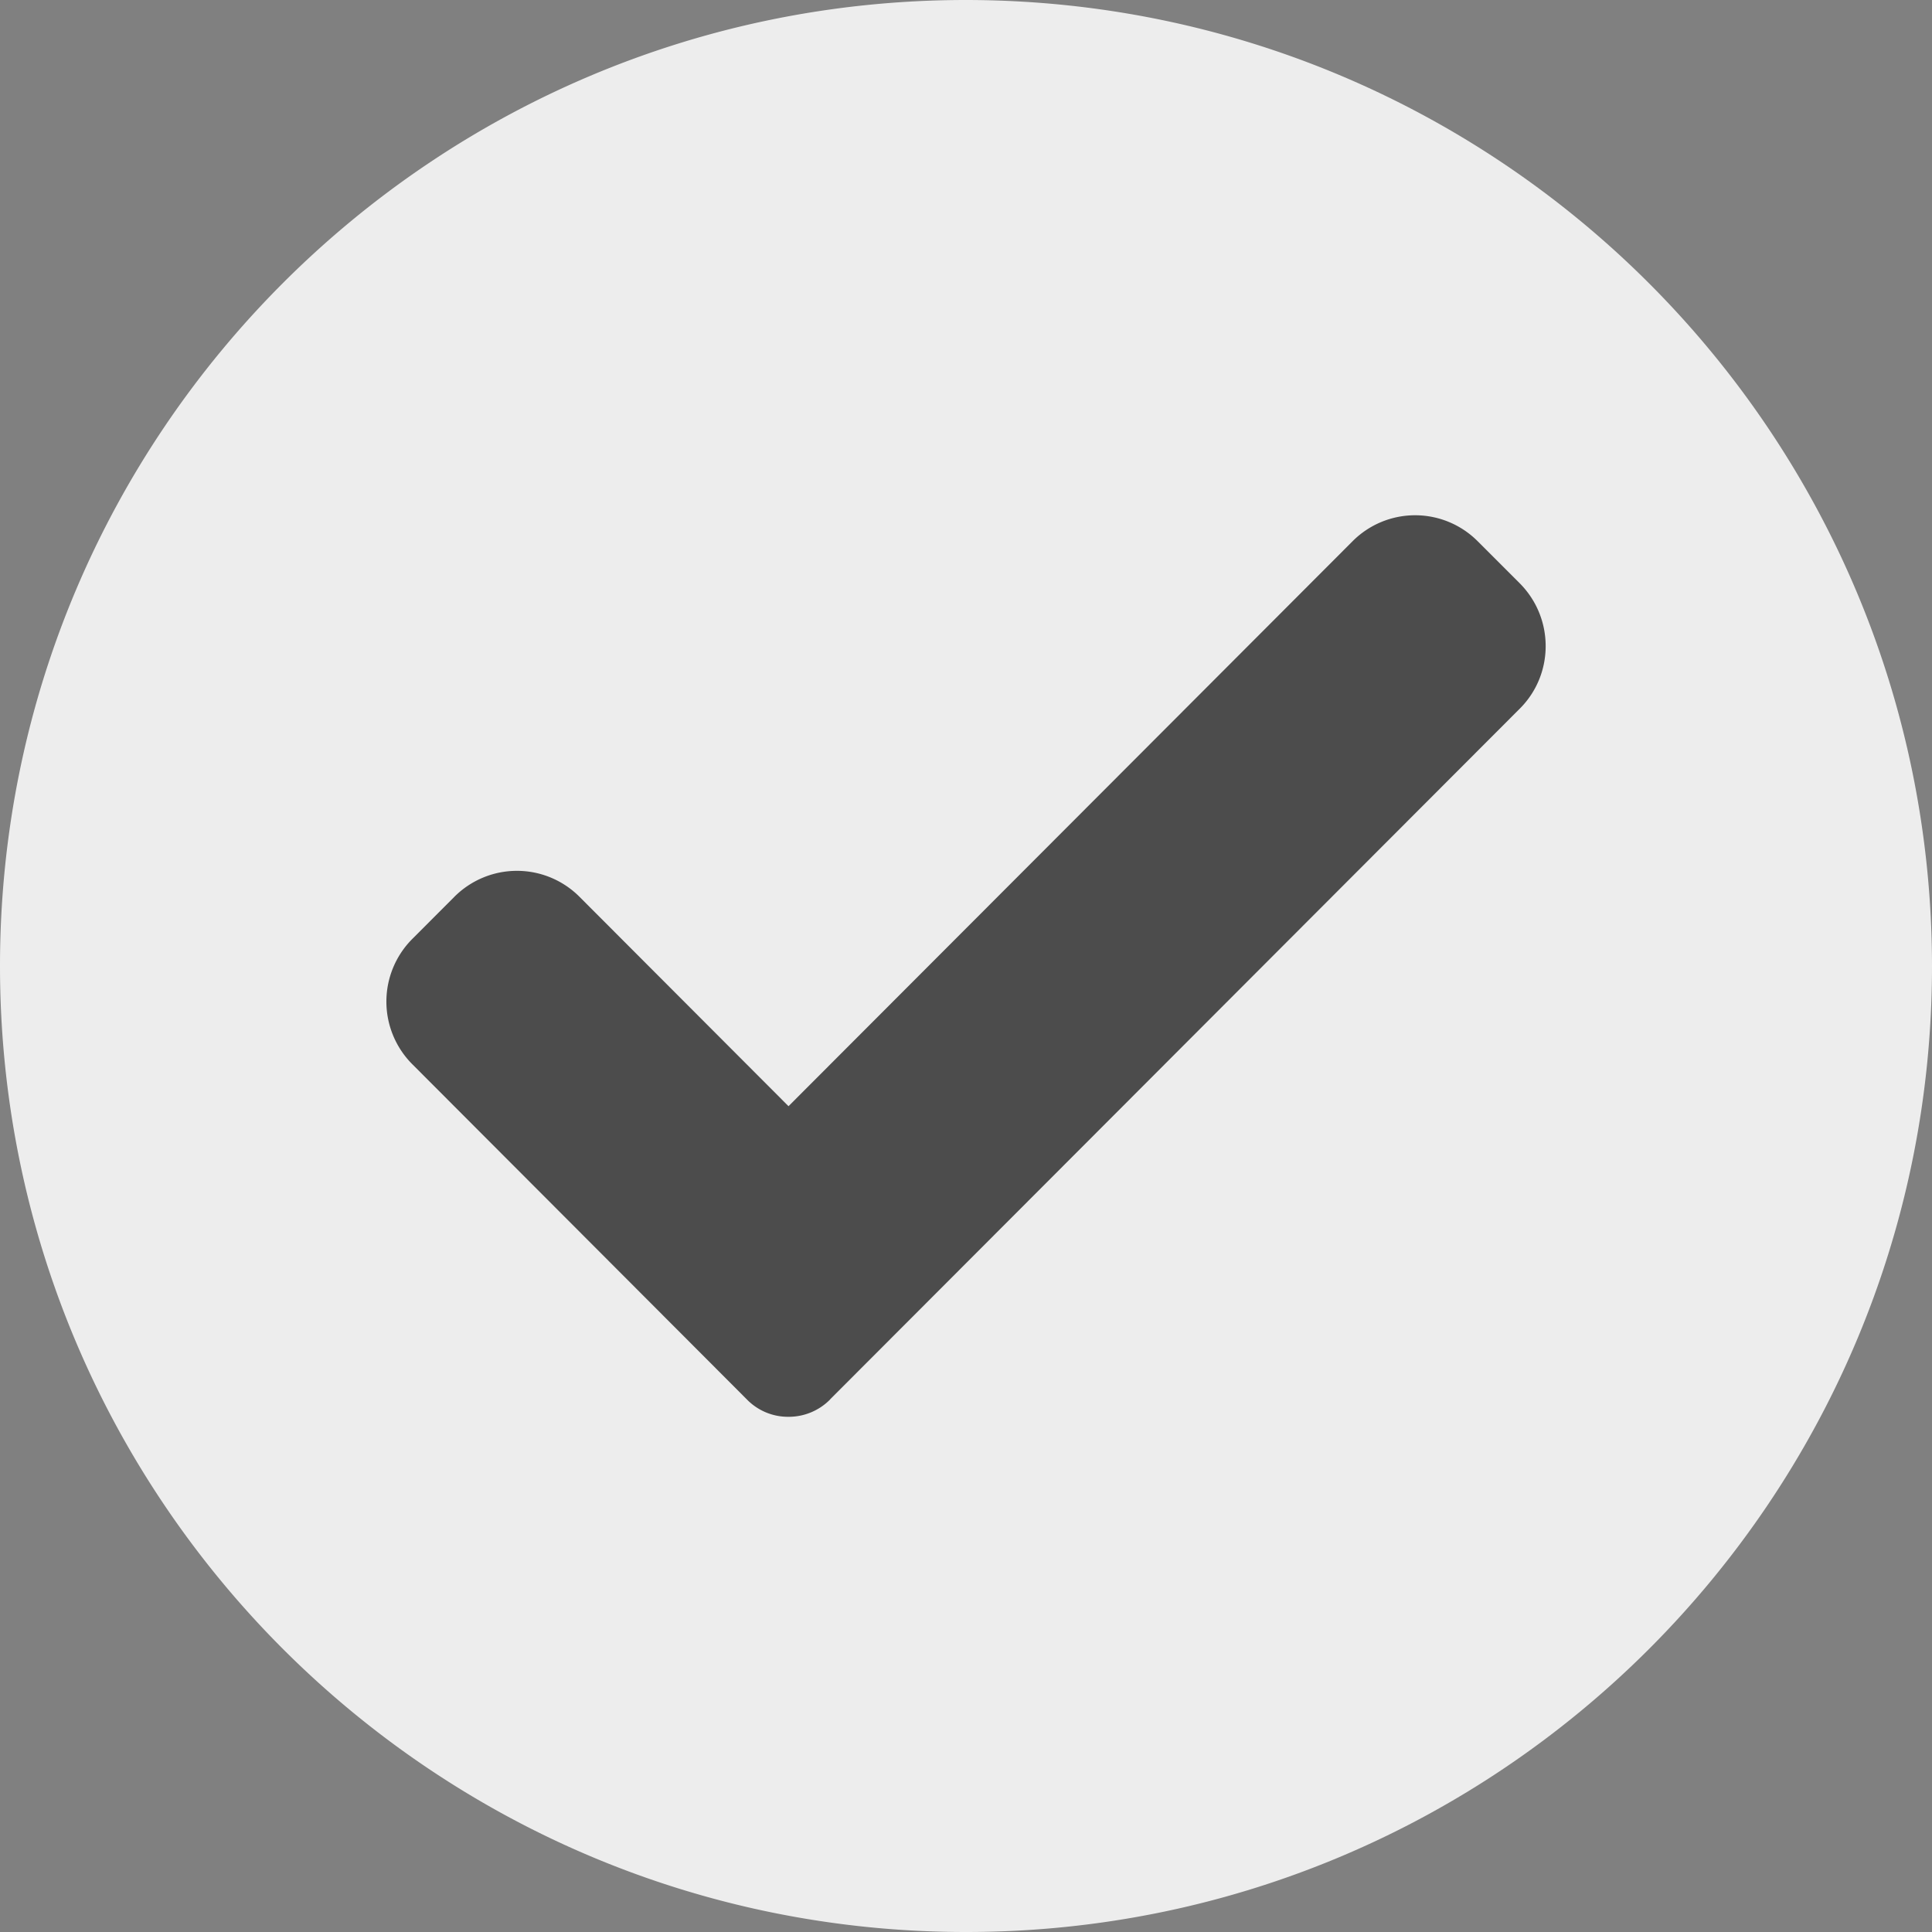
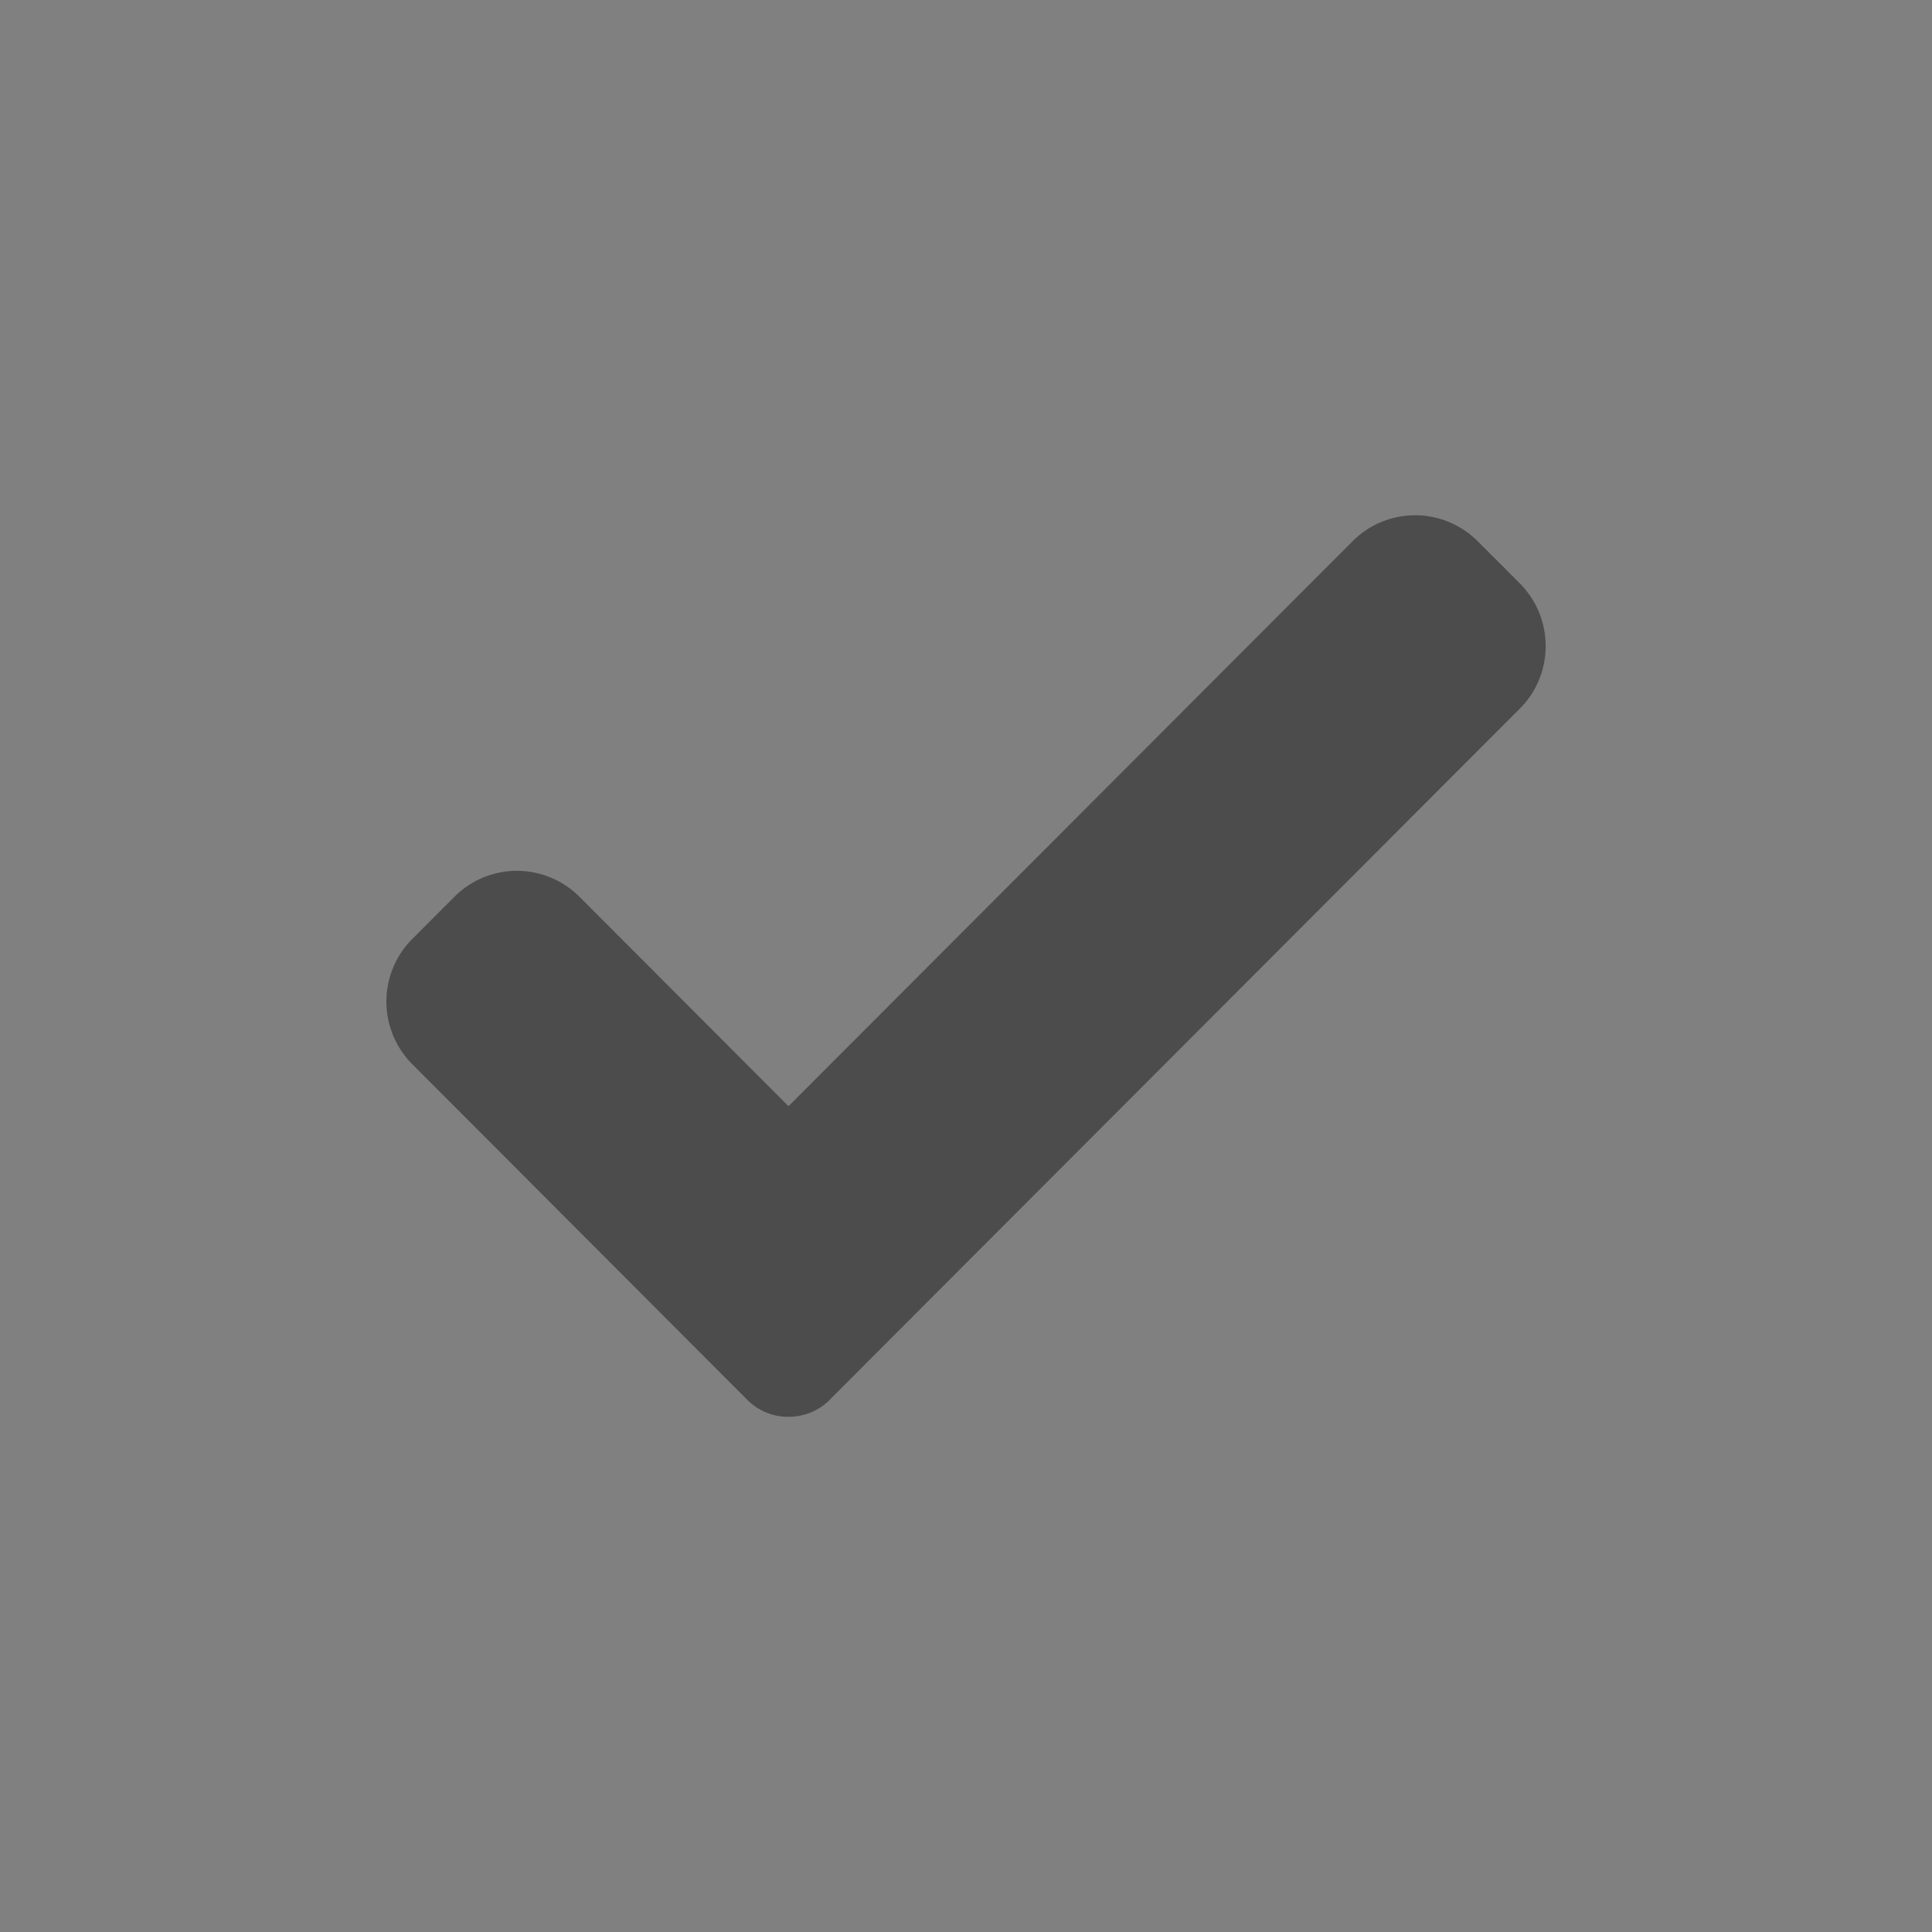
<svg xmlns="http://www.w3.org/2000/svg" width="30" height="30" fill="none">
  <rect width="100%" height="100%" fill="#808080" stroke="none" />
-   <path d="M15 0C6.718 0 0 6.718 0 15s6.718 15 15 15 15-6.718 15-15C29.994 6.718 23.282.006 15 0zm8.263 10.404L12.545 21.116c-.42.42-1.099.42-1.513 0l-4.289-4.289a1.065 1.065 0 01-.025-1.513 1.065 1.065 0 011.513-.025l.026.025 3.528 3.529 9.958-9.959a1.07 1.07 0 011.514.026c.408.42.408 1.08.006 1.494z" fill="#EDEDED" />
  <path d="M12.891 21.73a.902.902 0 01-.647.27.892.892 0 01-.647-.27l-5.192-5.202a1.377 1.377 0 010-1.951l.648-.649a1.372 1.372 0 011.948 0l3.243 3.249L21 8.407a1.371 1.371 0 011.948 0l.648.648c.54.541.54 1.416 0 1.952L12.89 21.729z" fill="#4C4C4C" />
</svg>